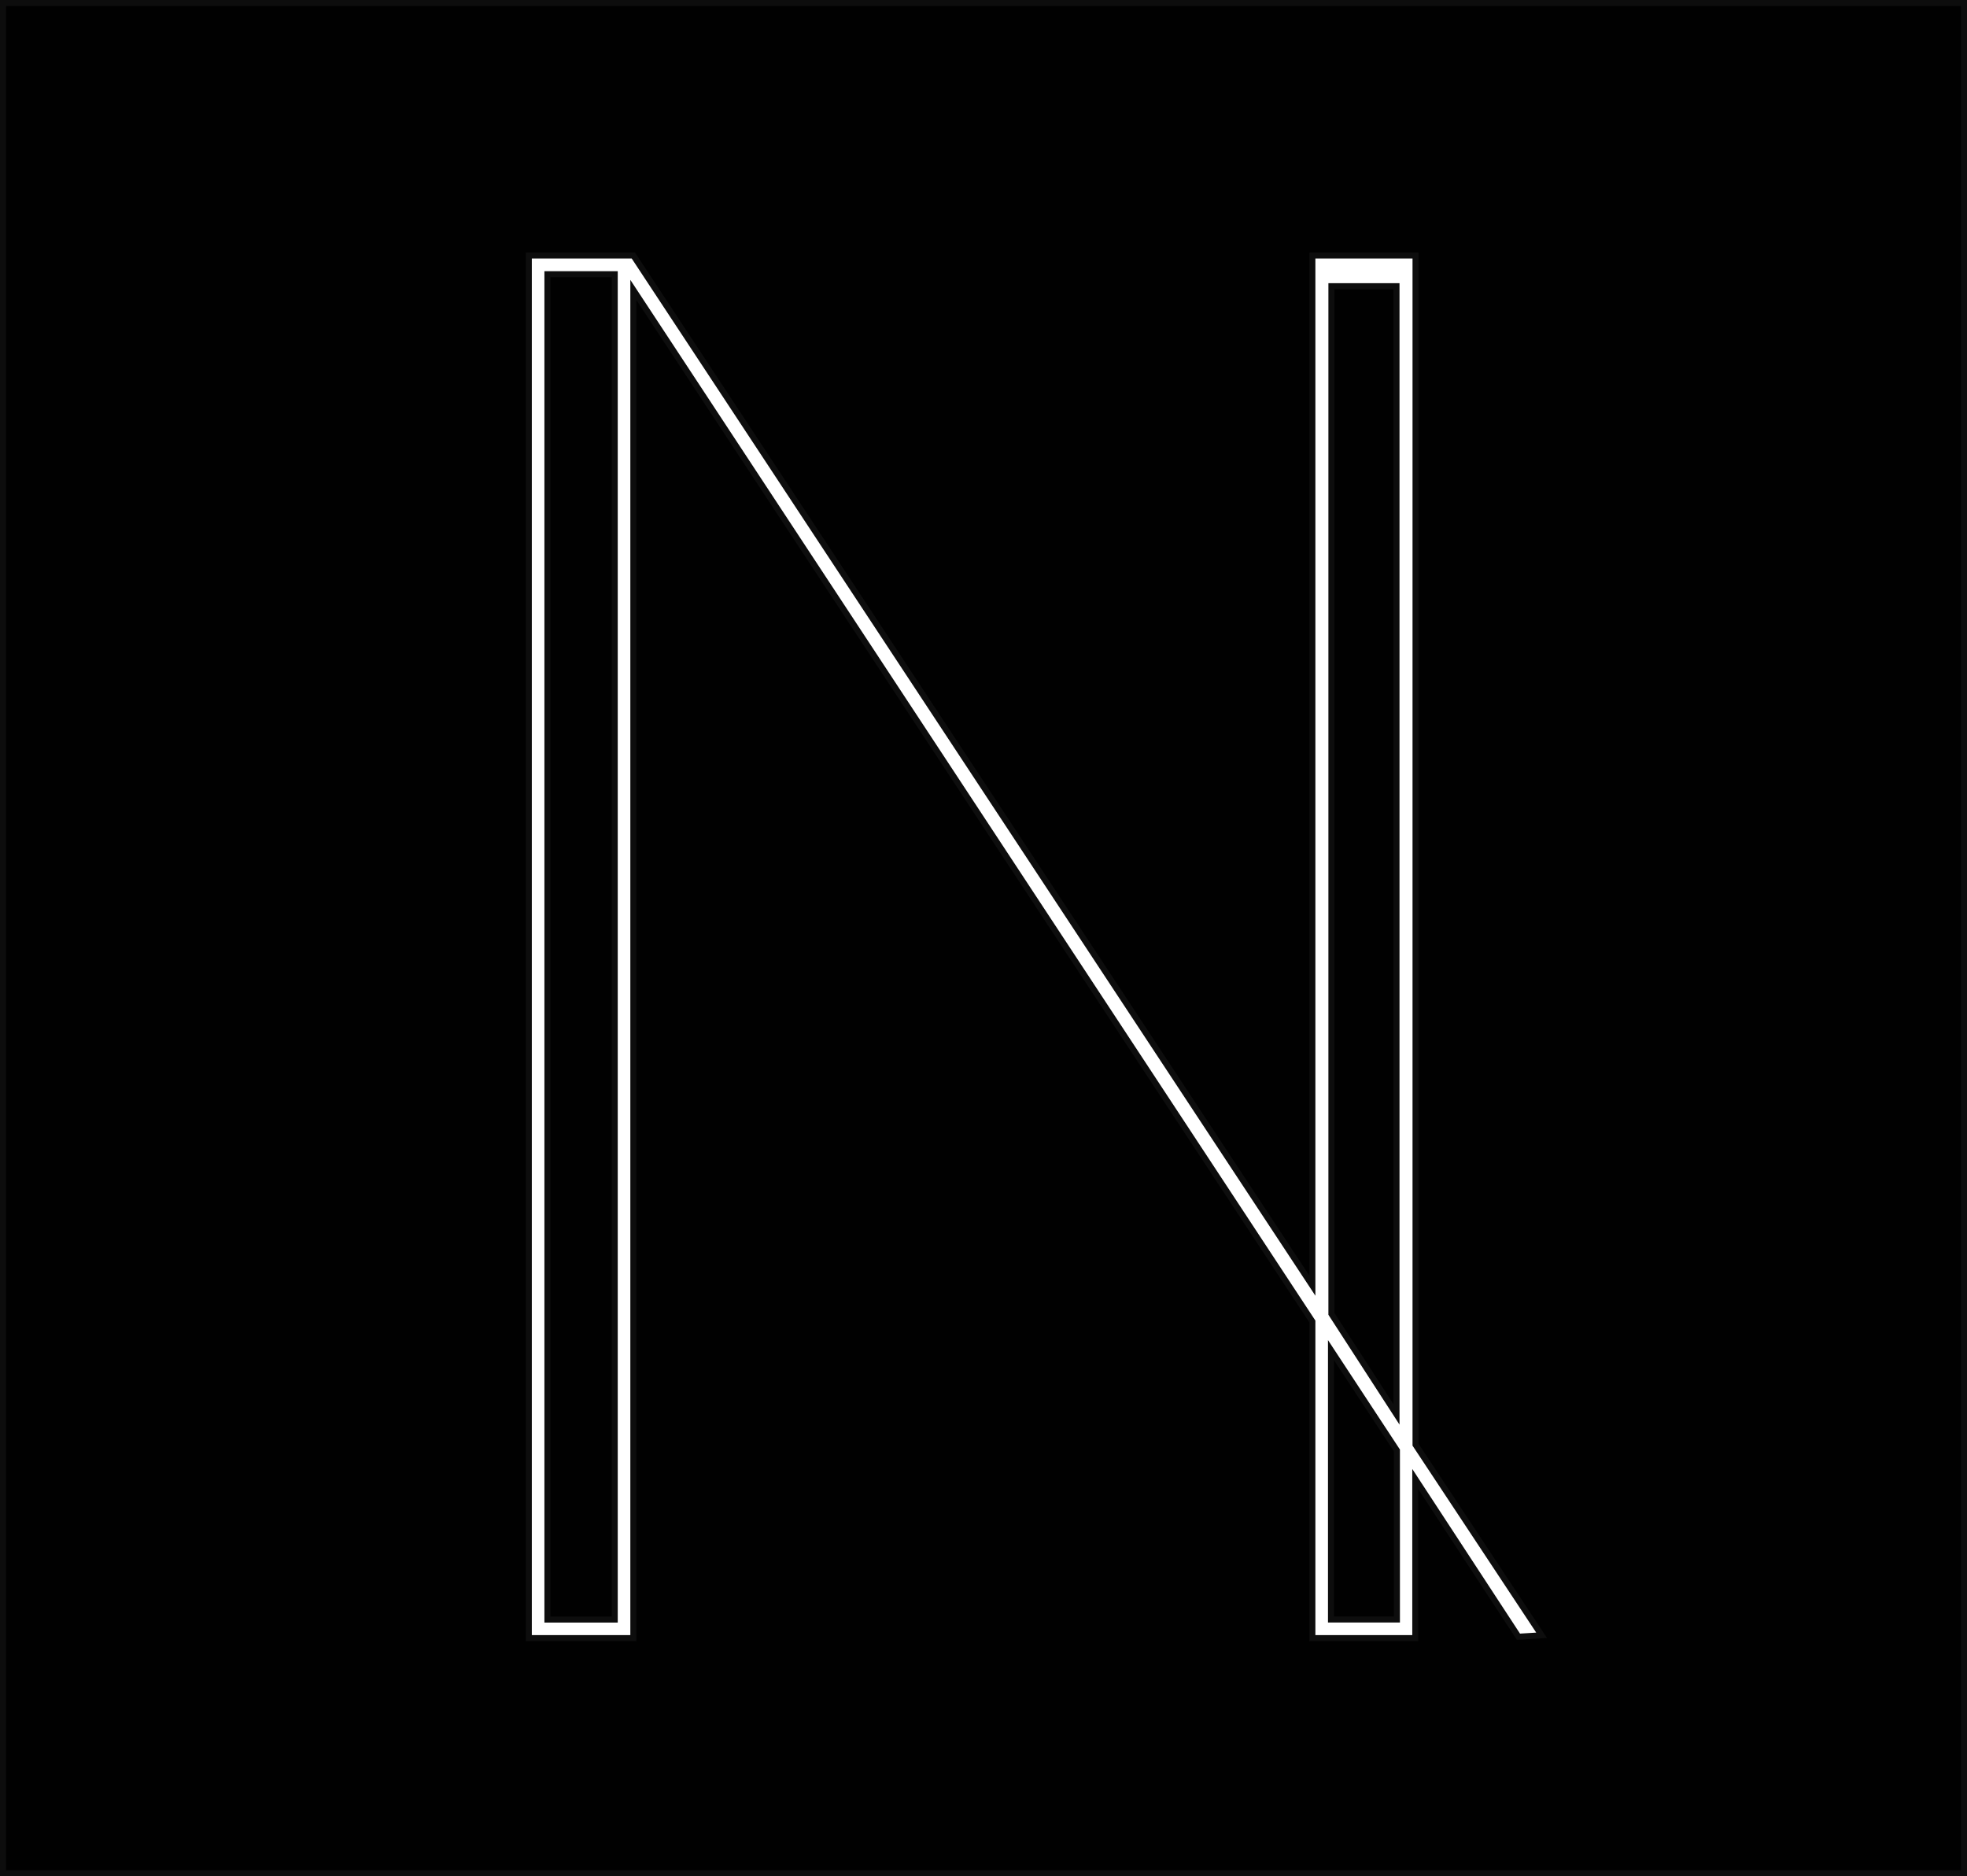
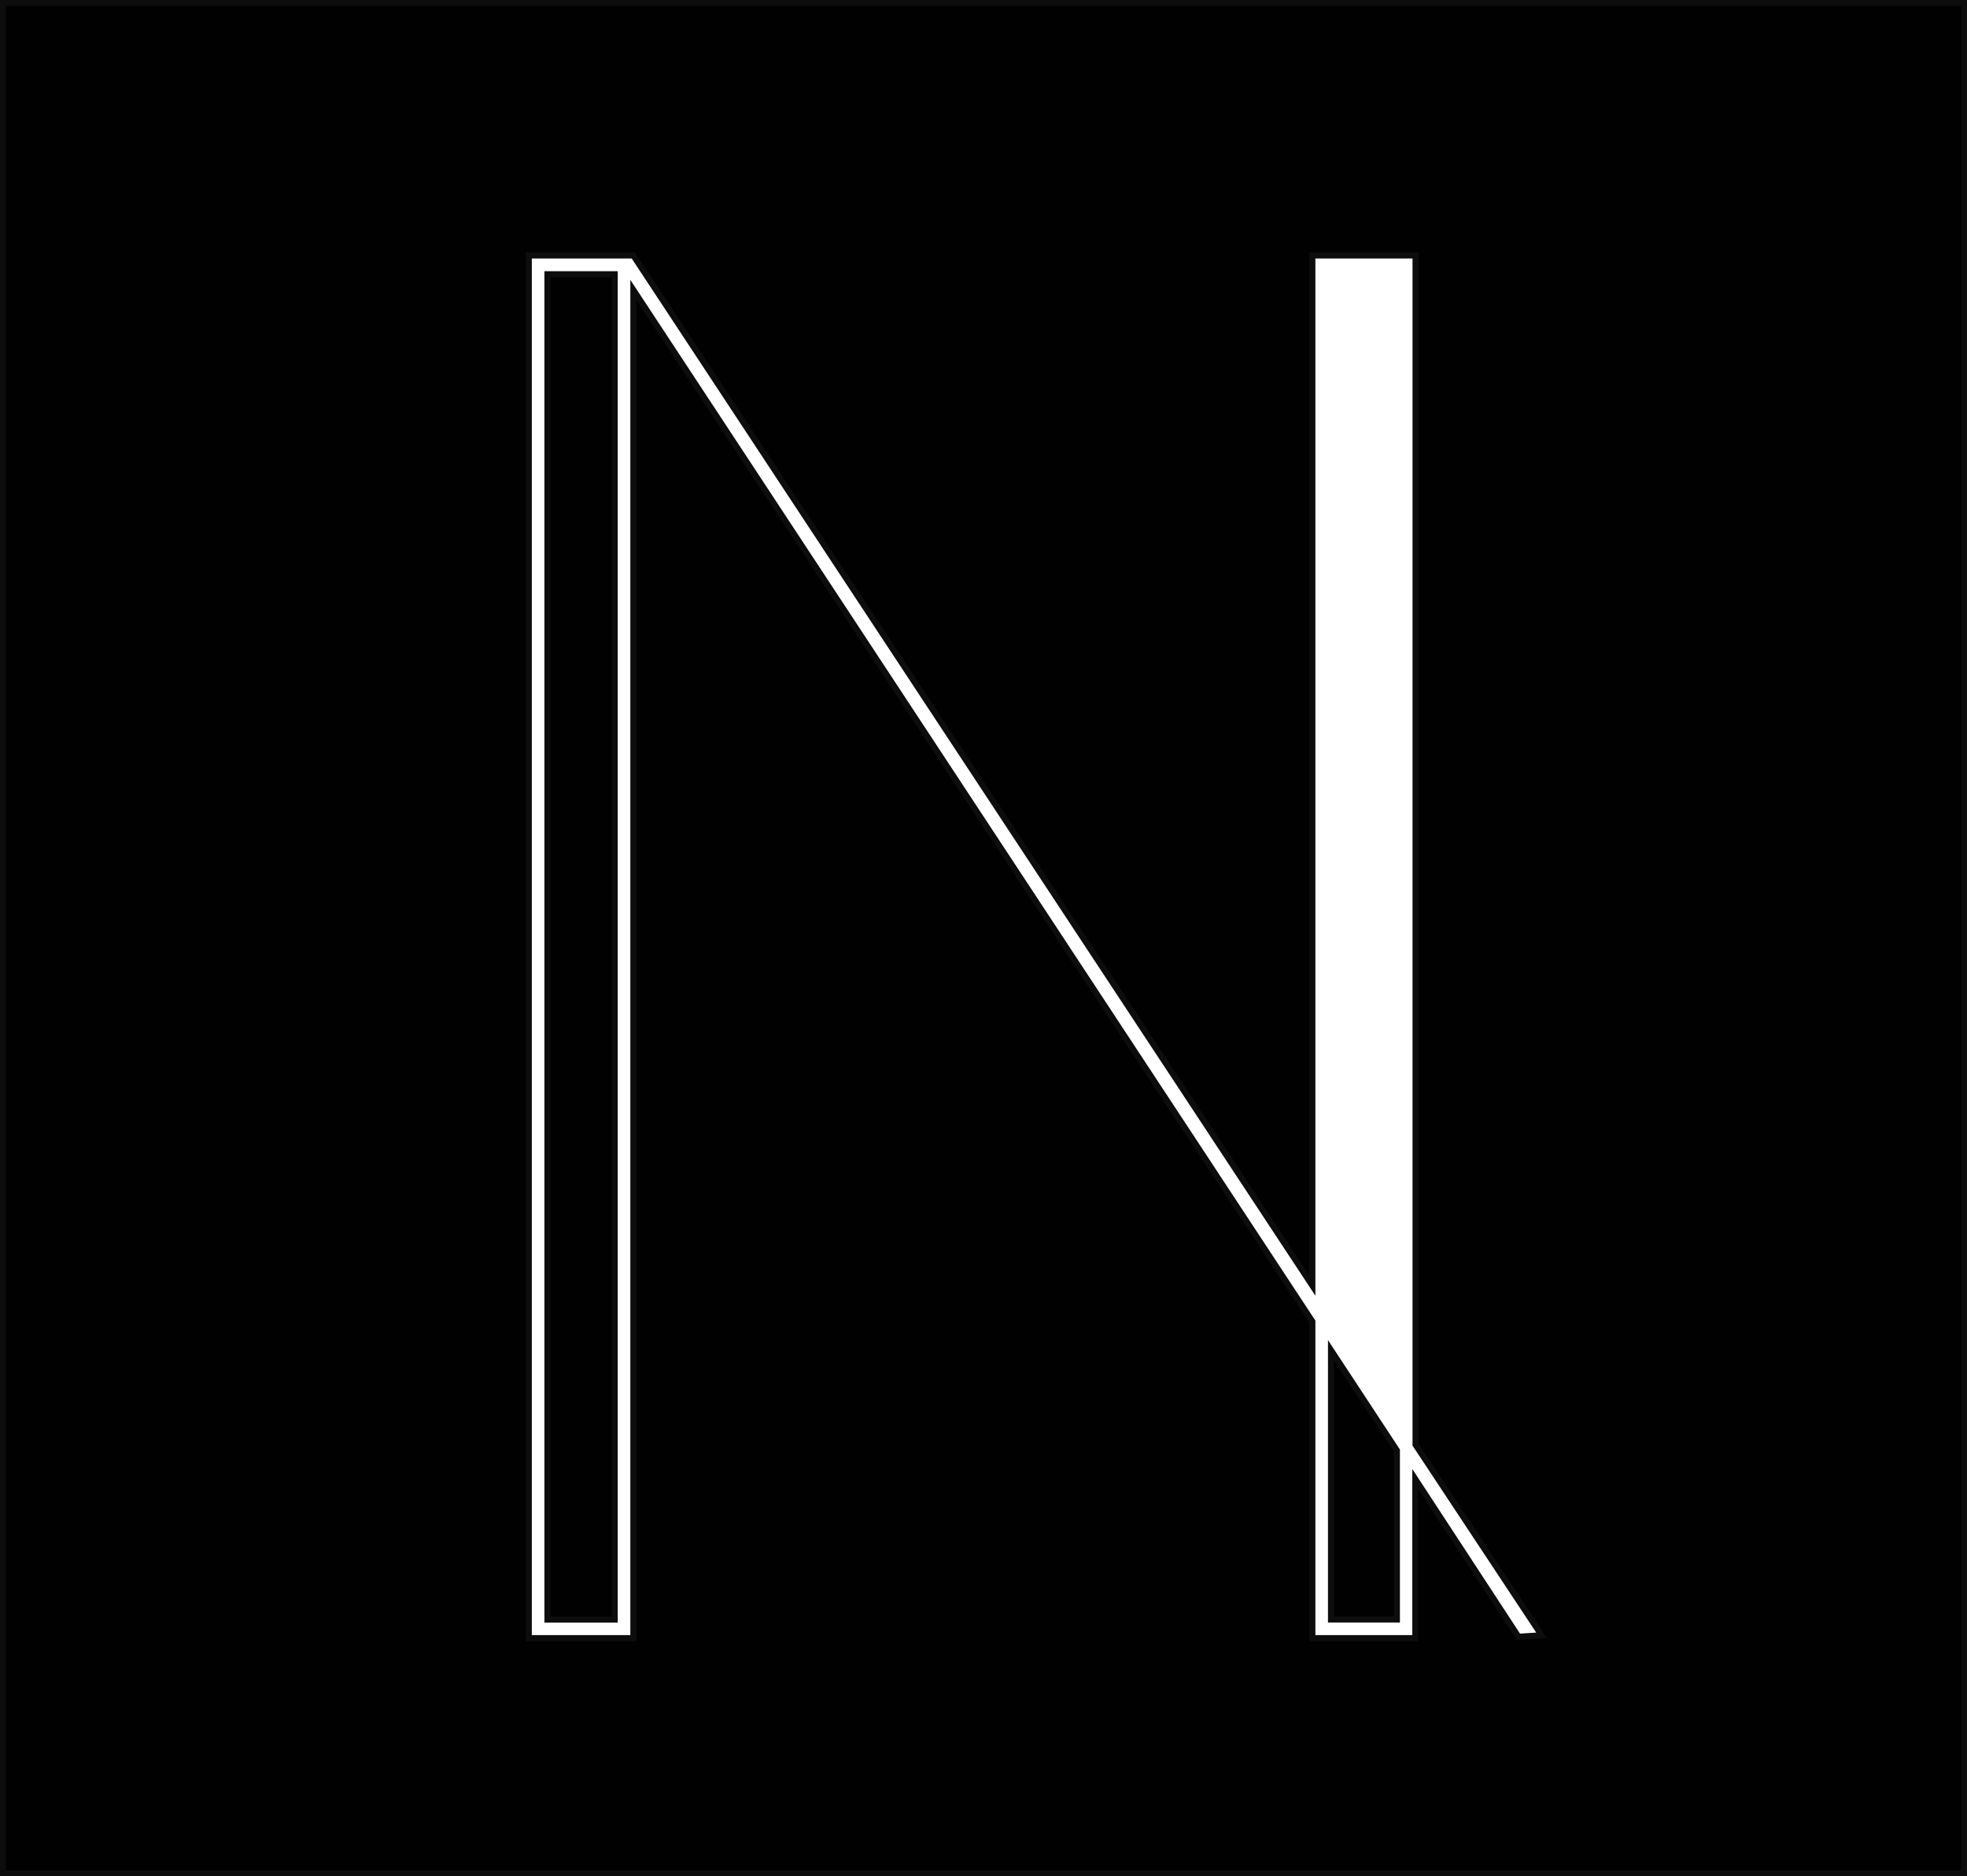
<svg xmlns="http://www.w3.org/2000/svg" viewBox="0 0 326.44 311.35">
  <defs>
    <style>.cls-1{fill:#010101;stroke:#0d0d0d;stroke-miterlimit:10;}</style>
  </defs>
  <title>Asset 6</title>
  <g id="Layer_2" data-name="Layer 2">
    <g id="Layer_1-2" data-name="Layer 1">
      <polygon class="cls-1" points="220.89 268.73 231.83 268.73 231.83 240.68 220.89 224.04 220.89 268.73" />
      <path class="cls-1" d="M.5.5V310.85H325.94V.5ZM252,271.59l-17.12-26.16v26.39H217.8V219.28L105.11,48.11V271.82H87.76V42.4h17.35L217.8,213.34V42.4h17.12V239.73l20.92,31.62Z" />
      <rect class="cls-1" x="90.85" y="45.5" width="11.17" height="223.24" />
-       <polygon class="cls-1" points="220.96 218.02 231.76 234.7 231.76 47.49 220.96 47.49 220.96 218.02" />
    </g>
  </g>
</svg>